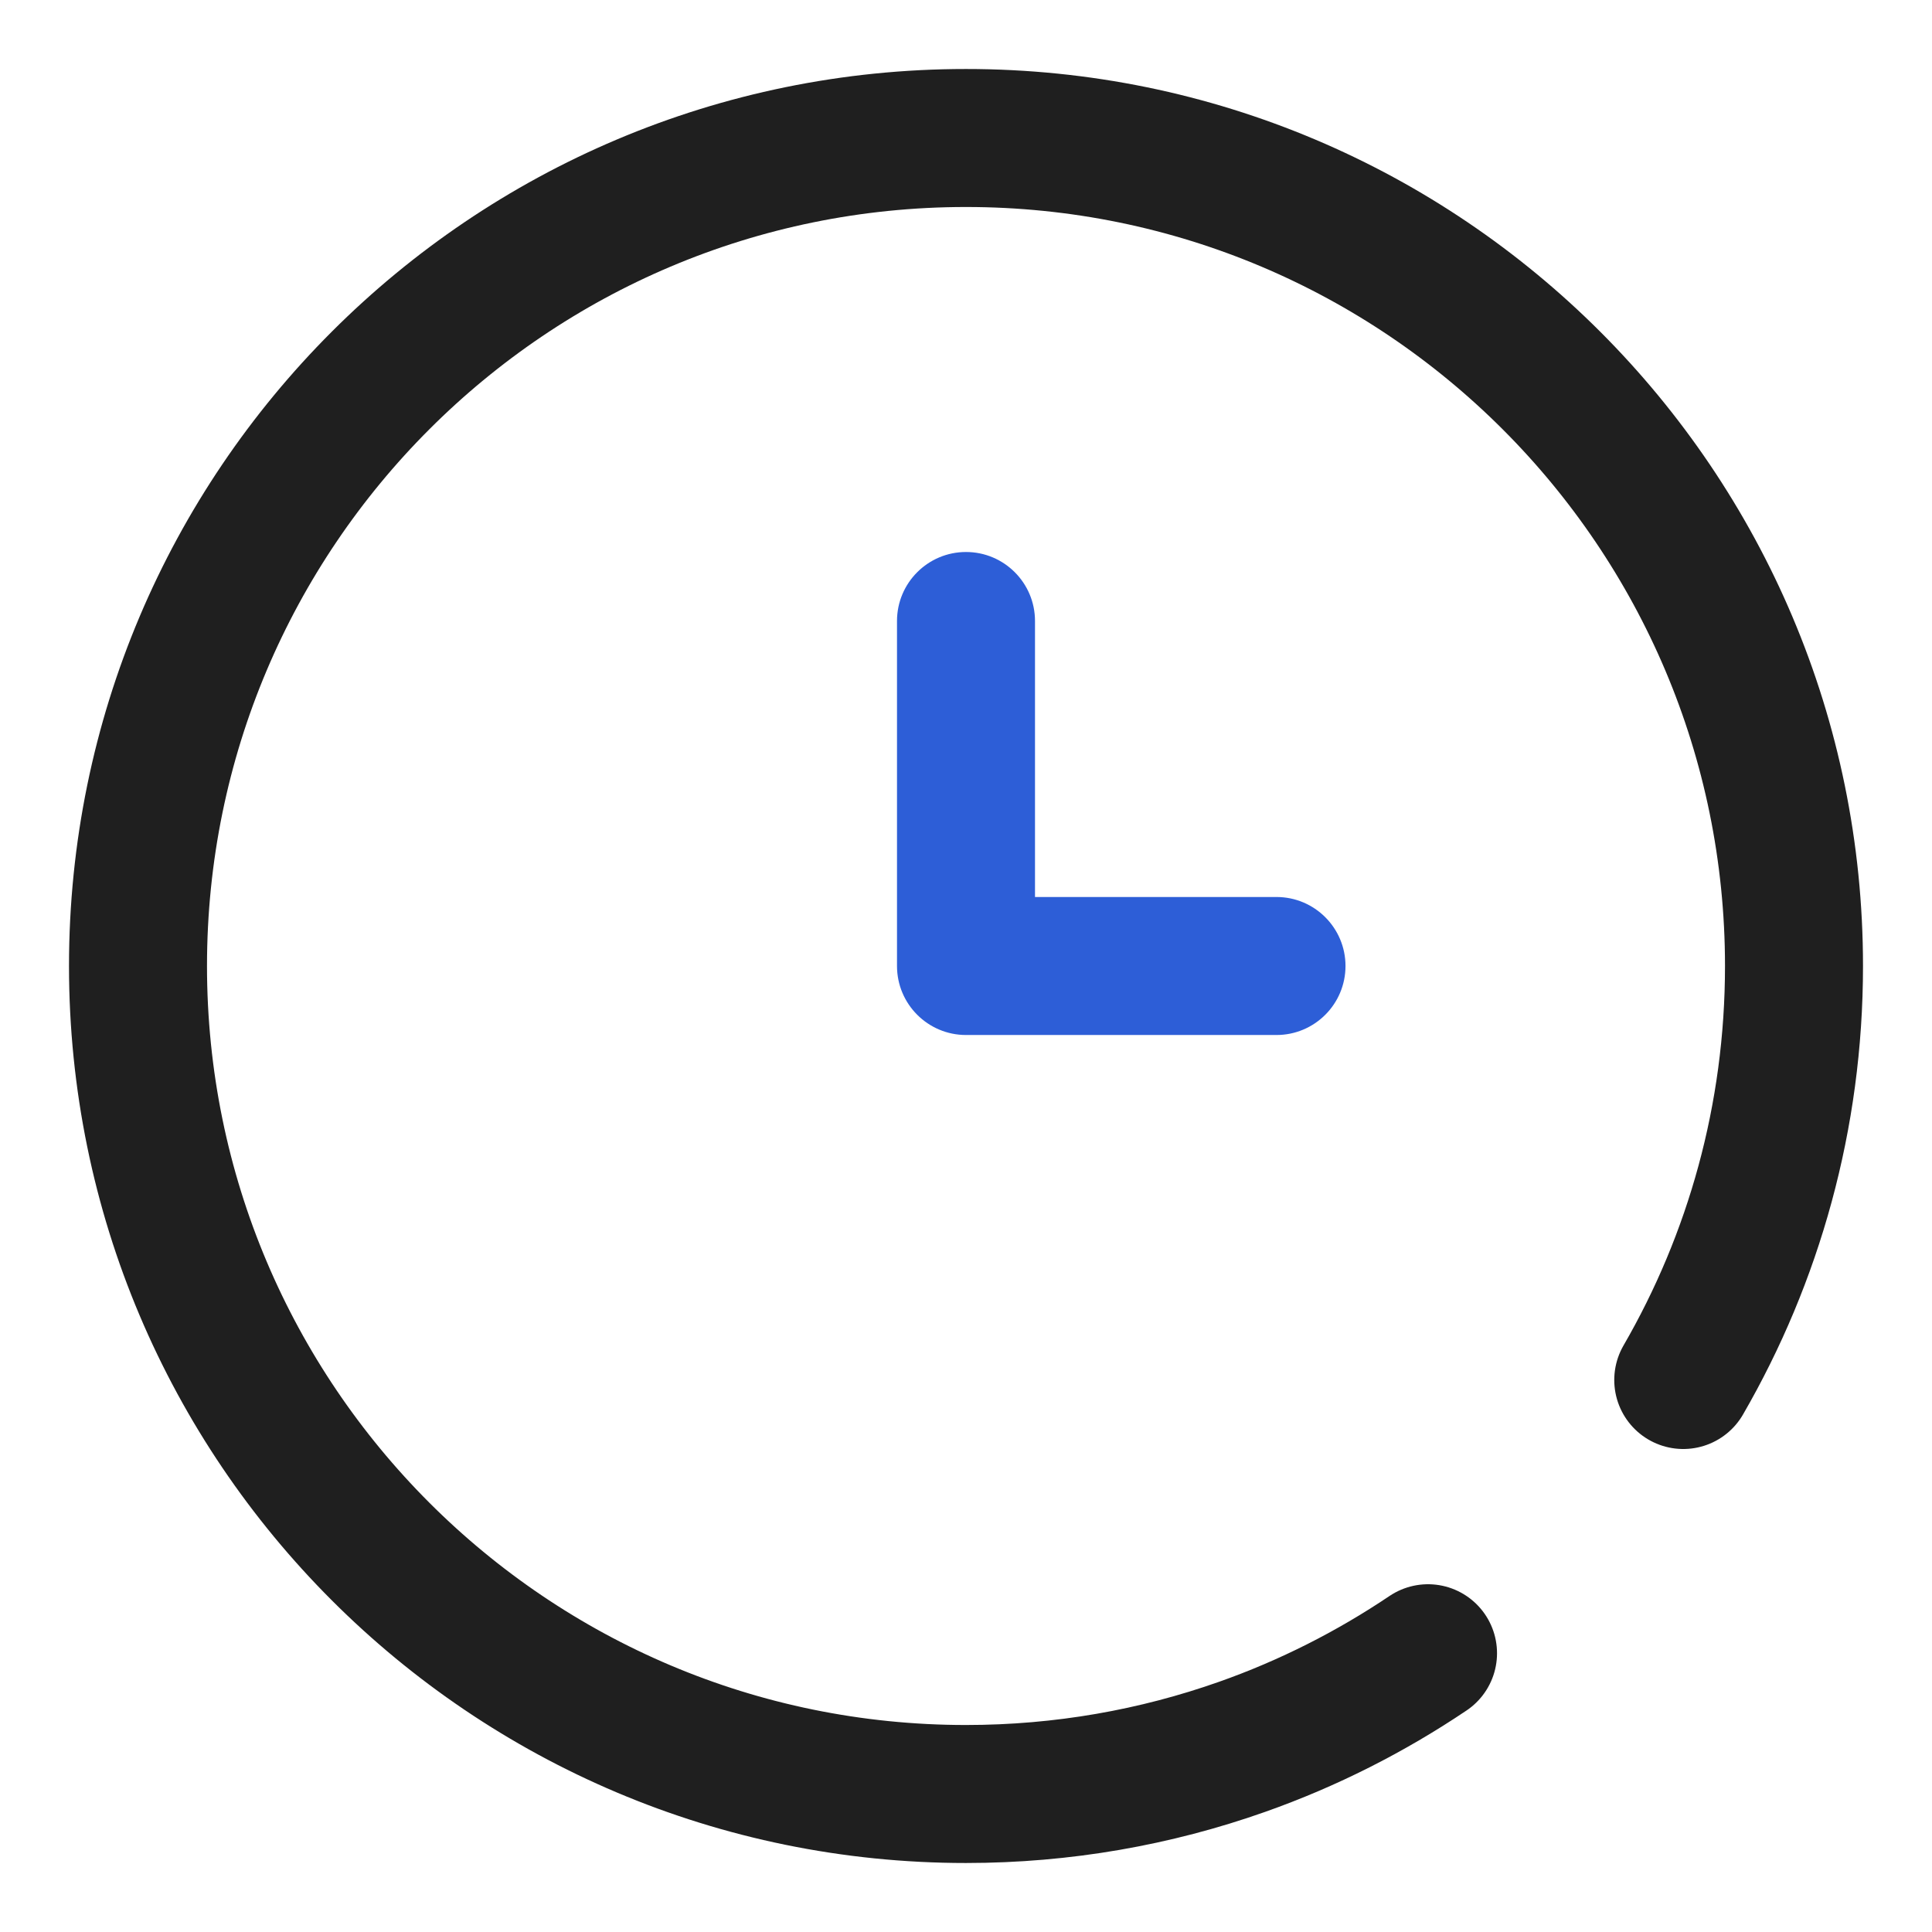
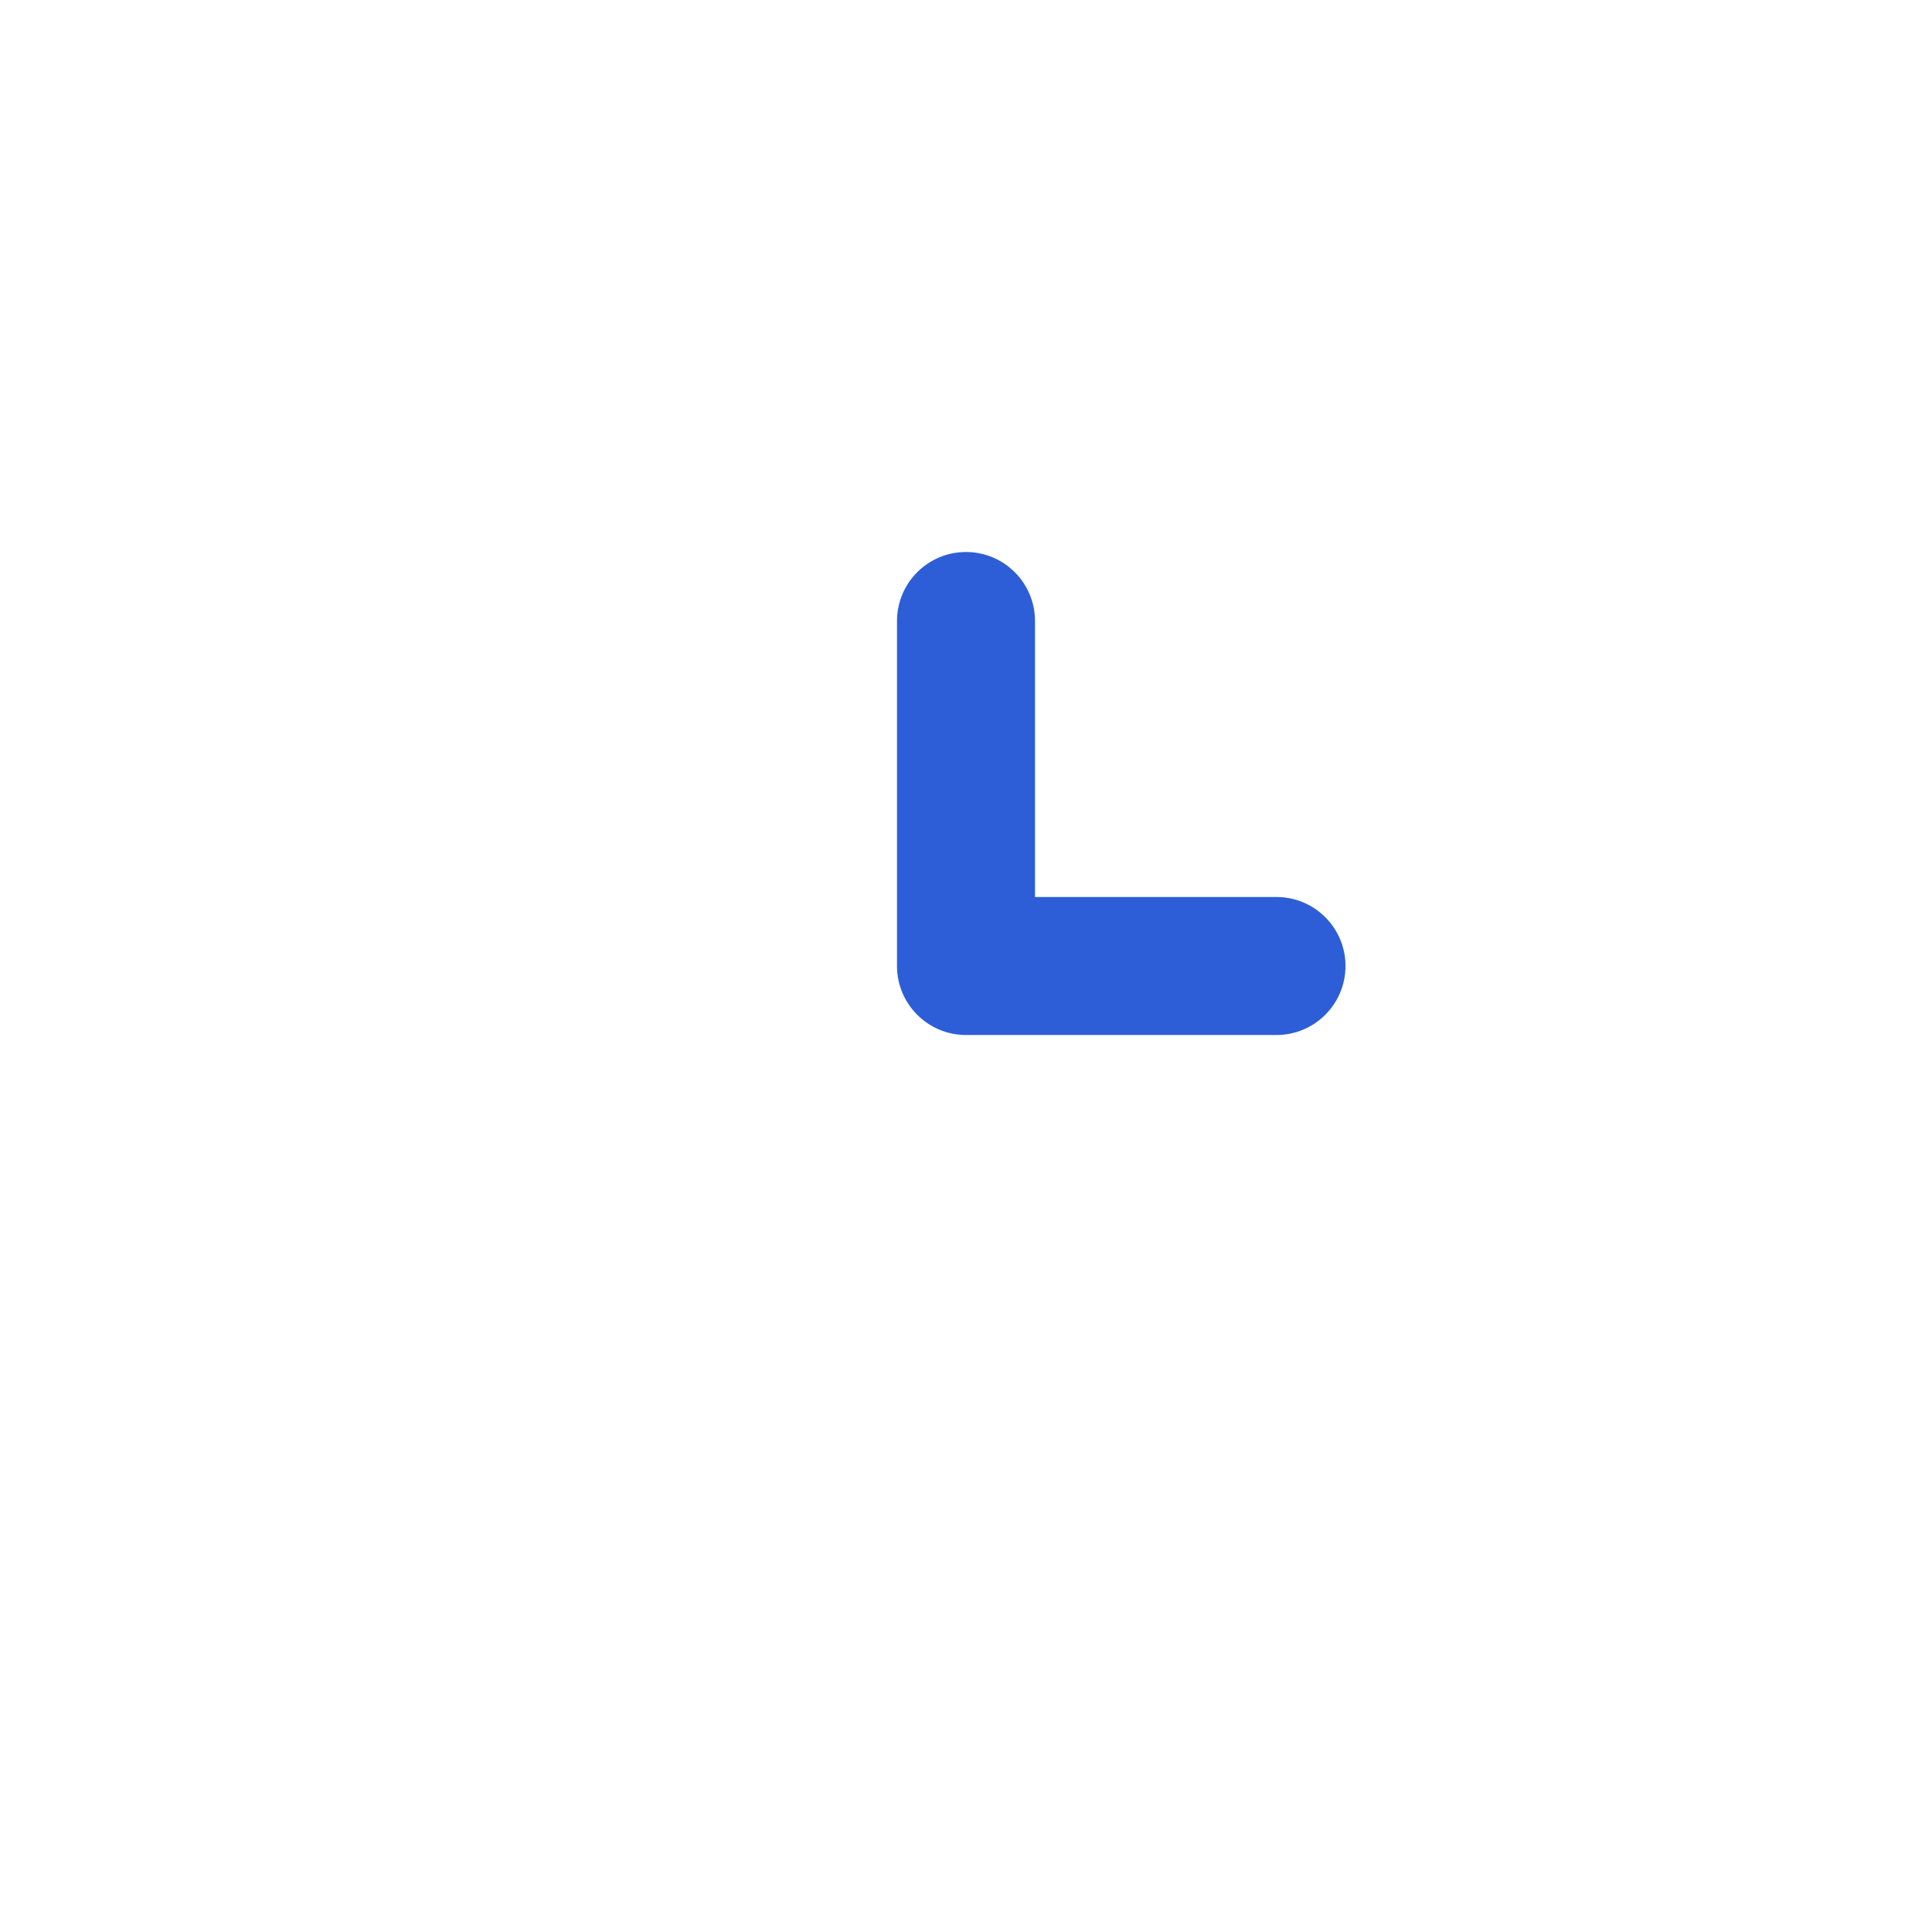
<svg xmlns="http://www.w3.org/2000/svg" width="28" height="28" viewBox="0 0 28 28" fill="none">
-   <path d="M24.395 20C25.416 18.235 26 16.186 26 14C26 7.373 20.627 2 14 2C7.373 2 2 7.373 2 14C2 20.627 7.373 26 14 26C15.402 26 16.749 25.759 18 25.317C18.961 24.978 19.865 24.519 20.696 23.96" stroke="#1F1F1F" stroke-width="2" stroke-linecap="round" />
  <path fill-rule="evenodd" clip-rule="evenodd" d="M15 9C15 8.448 14.552 8 14 8C13.448 8 13 8.448 13 9V14C13 14.552 13.448 15 14 15H18.5C19.052 15 19.5 14.552 19.5 14C19.5 13.448 19.052 13 18.5 13H15V9Z" fill="#2D5ED7" />
</svg>